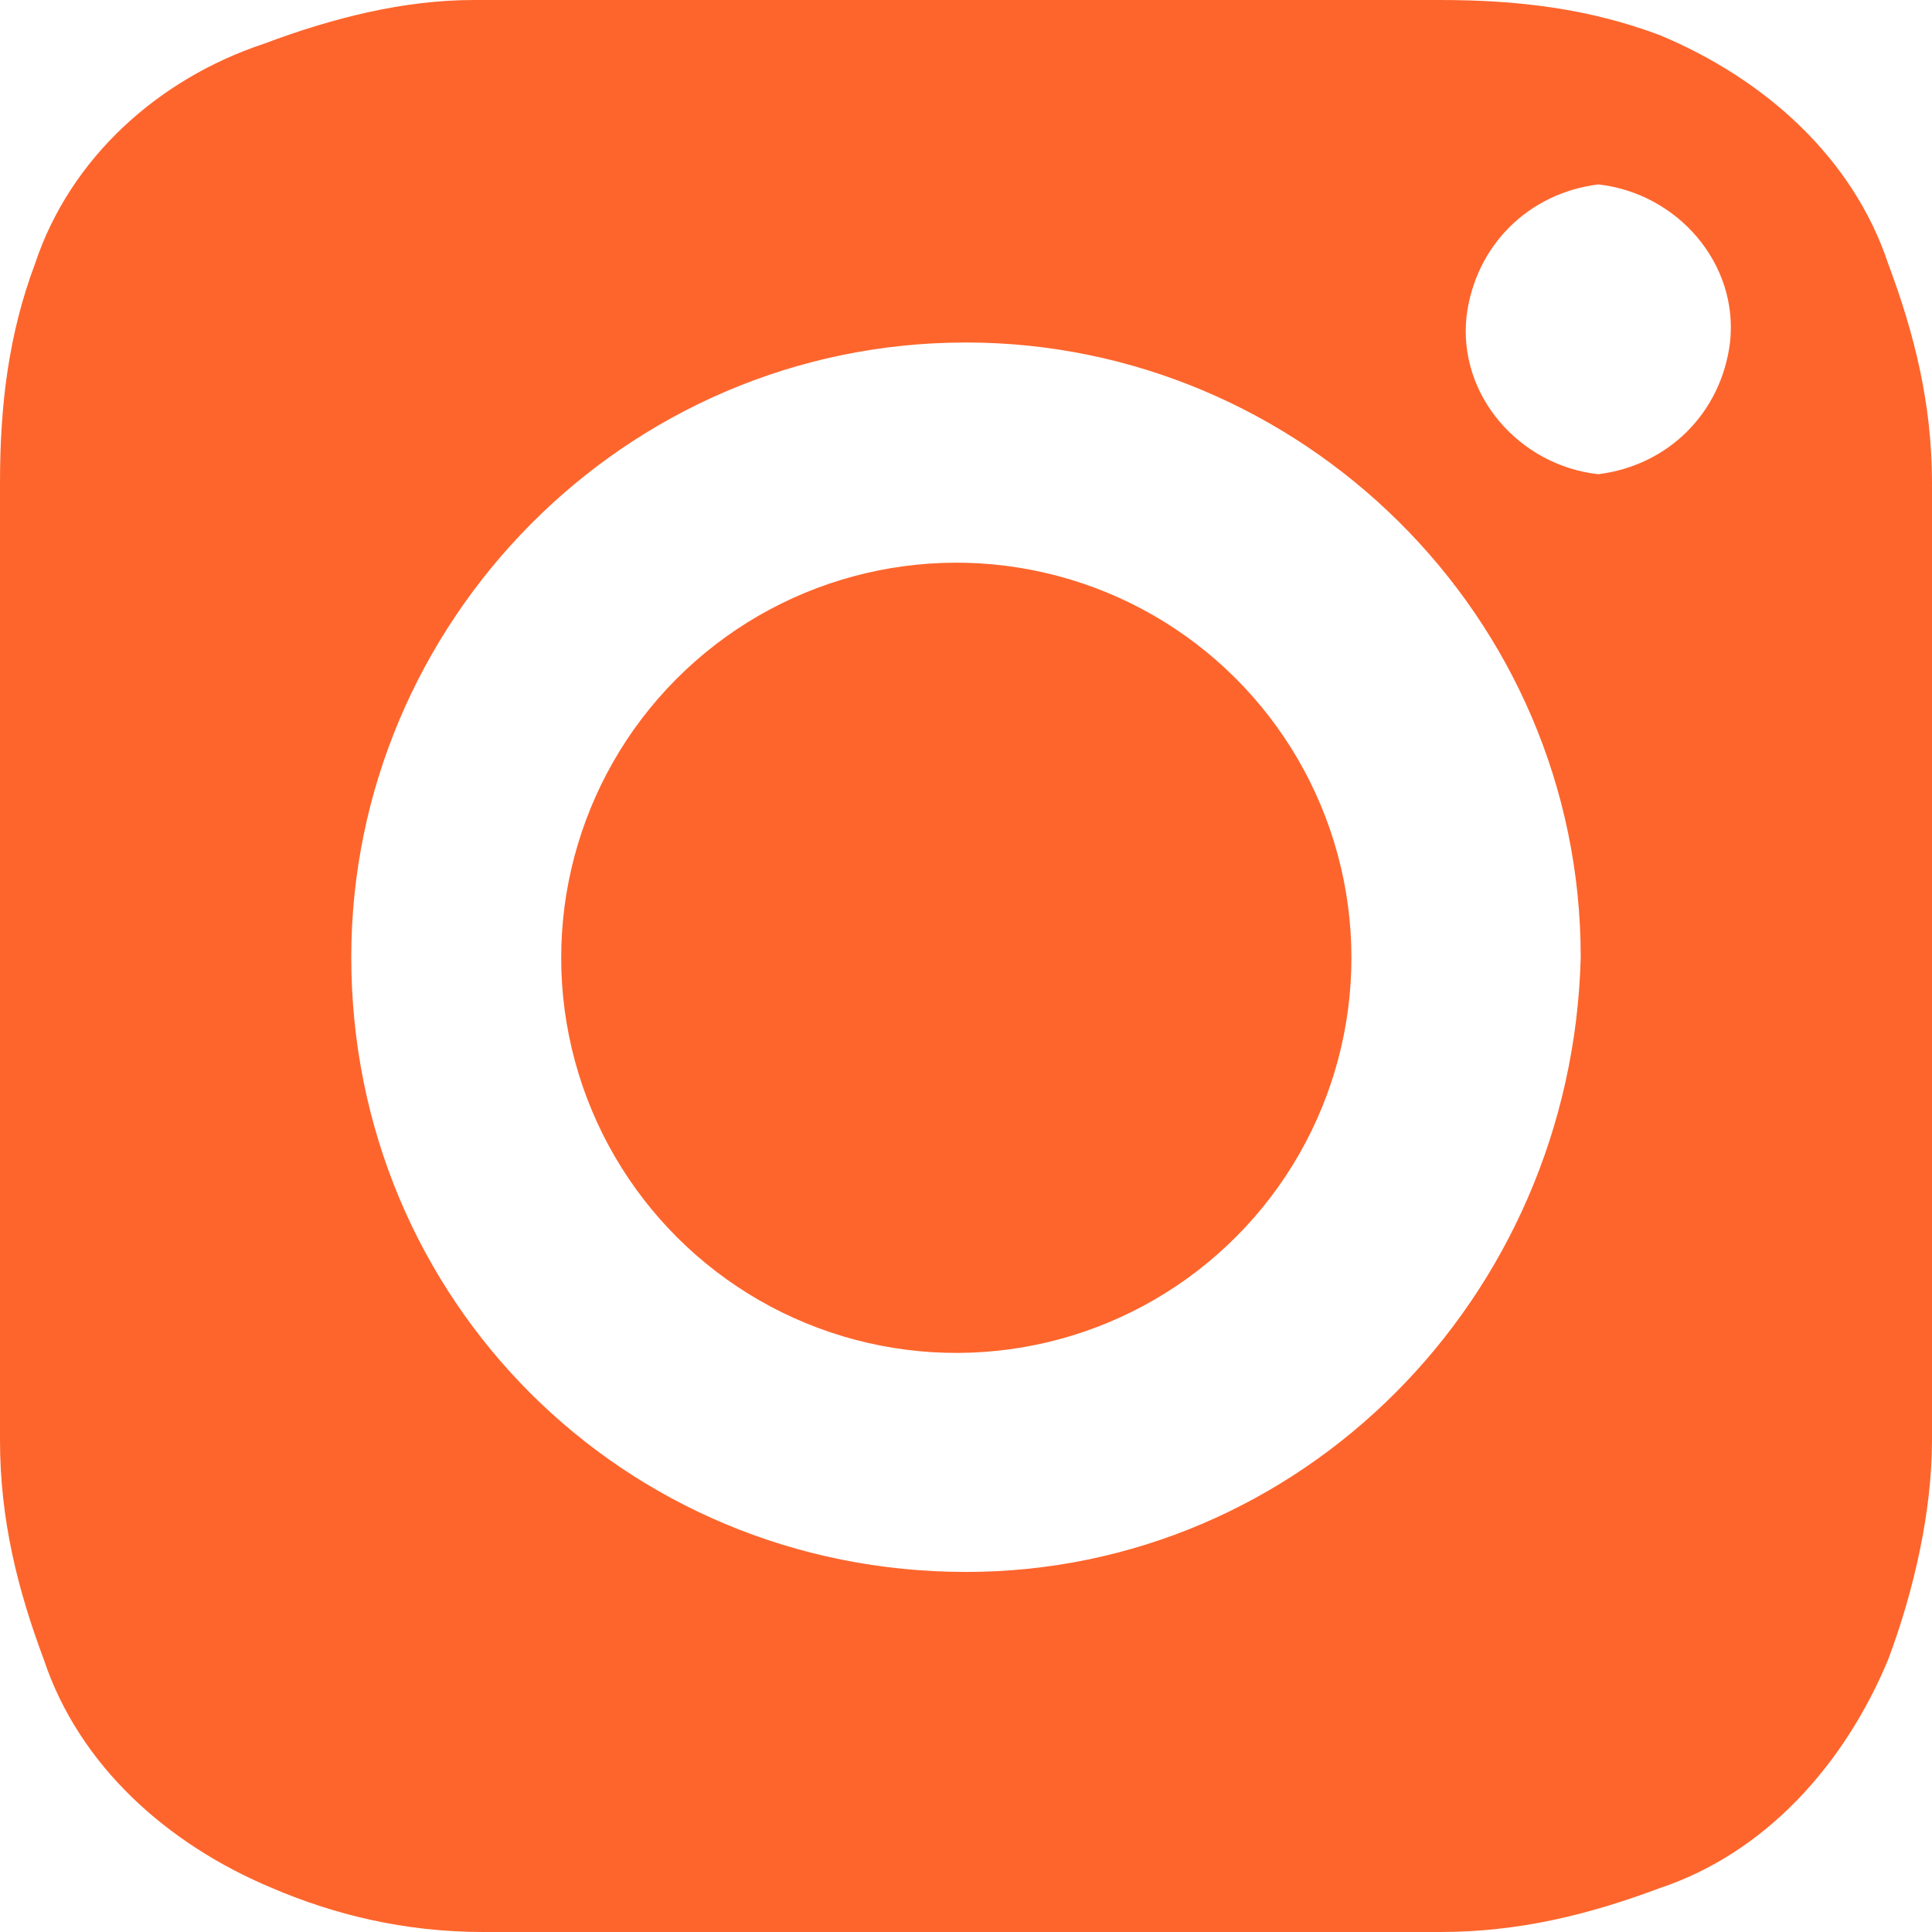
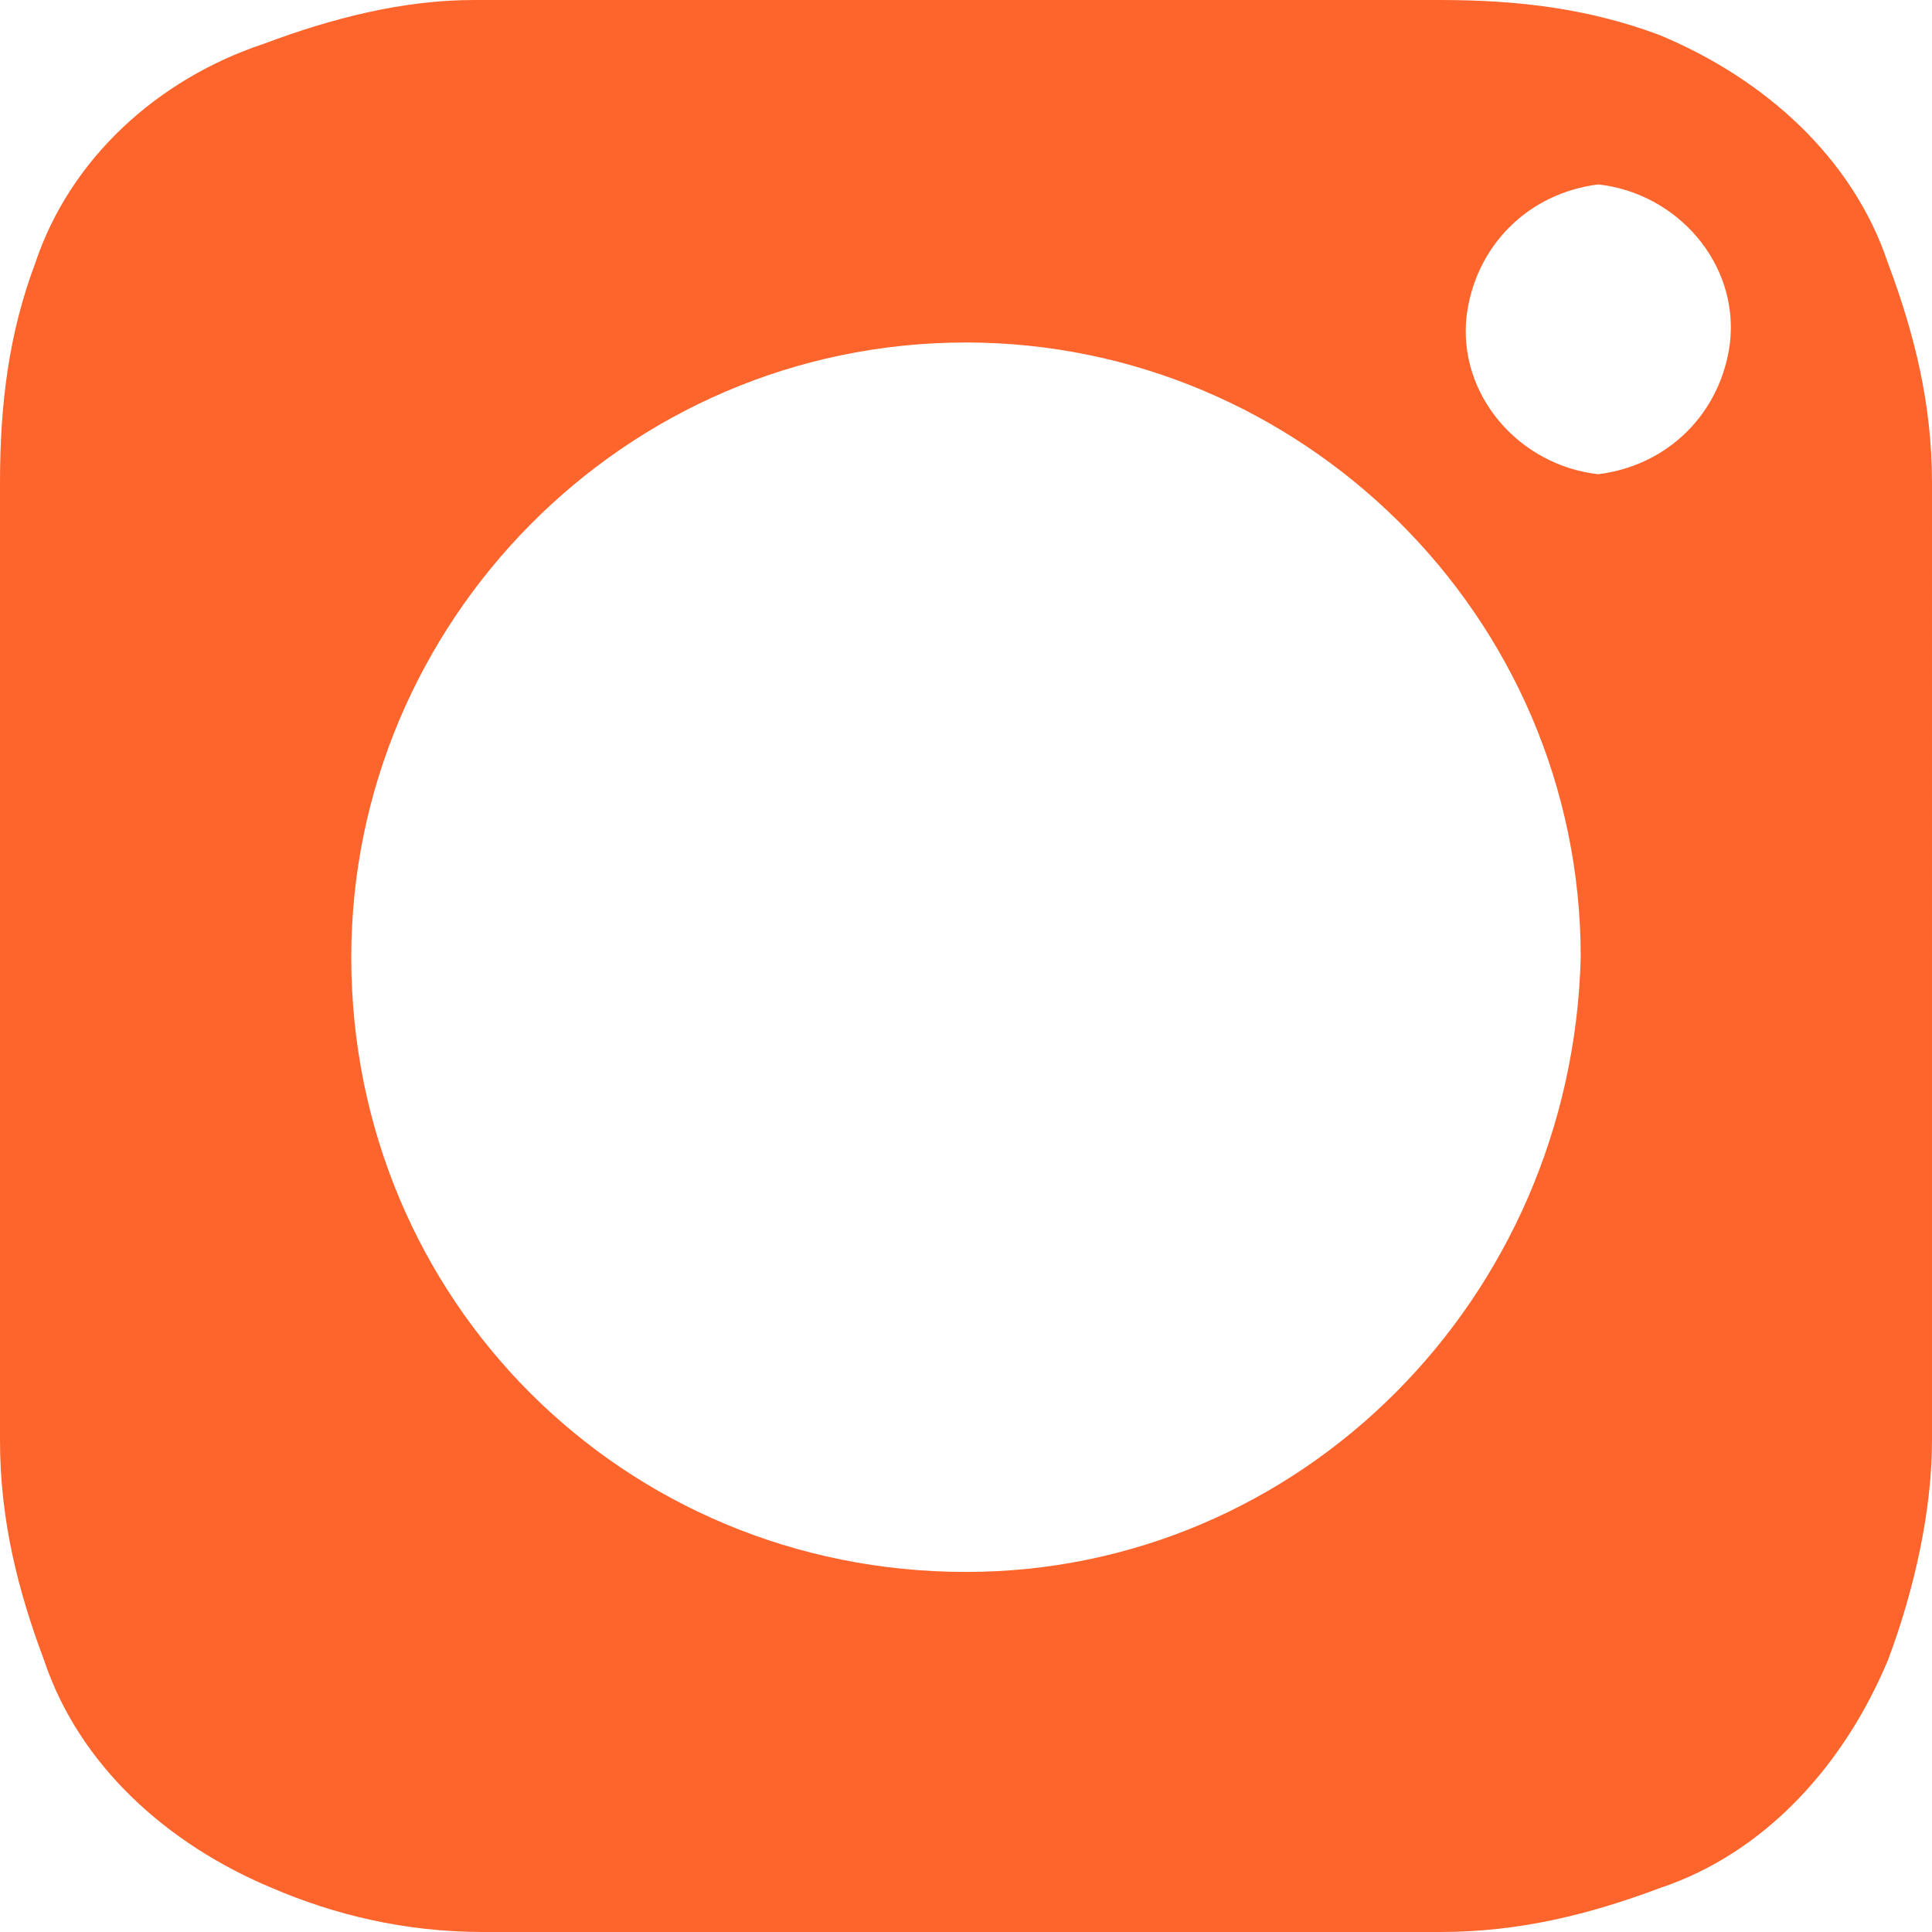
<svg xmlns="http://www.w3.org/2000/svg" version="1.1" id="レイヤー_1" x="0px" y="0px" viewBox="0 0 22 22" style="enable-background:new 0 0 22 22;" xml:space="preserve">
  <style type="text/css">
	.st0{fill:#FE652C;}
</style>
  <path class="st0" d="M21.5,3L21.5,3c-0.4-1.2-1.4-2.1-2.6-2.6C18.1,0.1,17.3,0,16.4,0h-11C4.6,0,3.8,0.2,3,0.5  C1.8,0.9,0.8,1.8,0.4,3C0.1,3.8,0,4.6,0,5.5v10.9c0,0.9,0.2,1.7,0.5,2.5c0.4,1.2,1.4,2.1,2.6,2.6C3.8,21.8,4.6,22,5.5,22h10.9  c0.9,0,1.7-0.2,2.5-0.5c1.2-0.4,2.1-1.4,2.6-2.6c0.3-0.8,0.5-1.7,0.5-2.5V5.5C22,4.6,21.8,3.8,21.5,3z M11,17.9  C11,17.9,11,17.9,11,17.9c-3.9,0-7-3.1-7-7c0,0,0,0,0,0c0-3.8,3.1-7,7-7c3.8,0,7,3.1,7,7C17.9,14.8,14.8,17.9,11,17.9z M19.7,3.9  c-0.1,0.8-0.7,1.4-1.5,1.5c-0.9-0.1-1.6-0.9-1.5-1.8c0.1-0.8,0.7-1.4,1.5-1.5C19.1,2.2,19.8,3,19.7,3.9z" />
-   <ellipse transform="matrix(0.973 -0.23 0.23 0.973 -2.223 2.808)" class="st0" cx="10.9" cy="10.9" rx="4.5" ry="4.5" />
</svg>